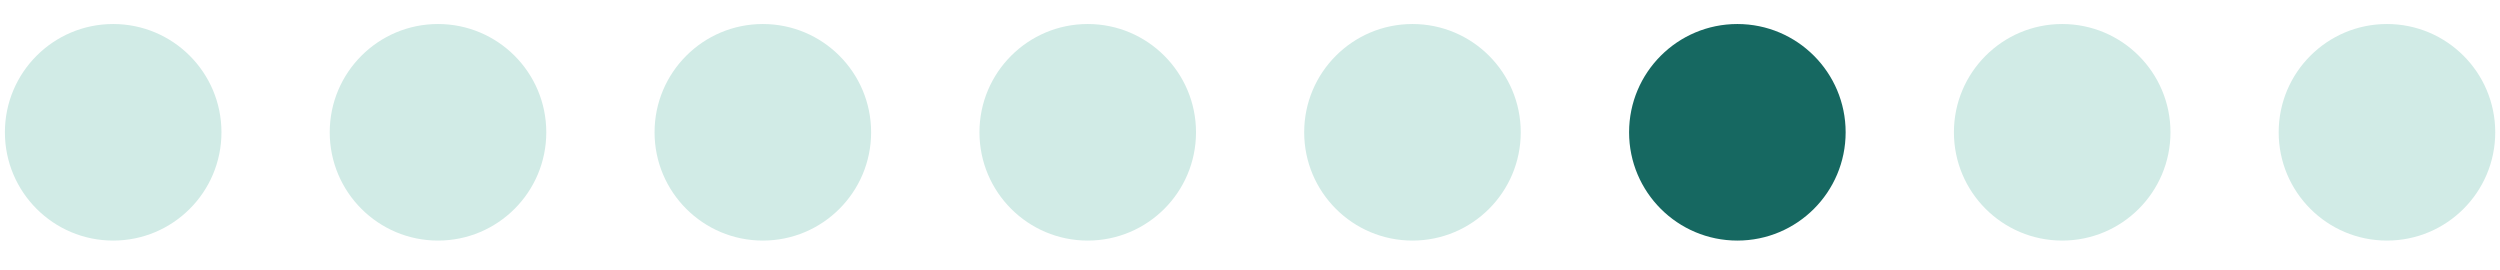
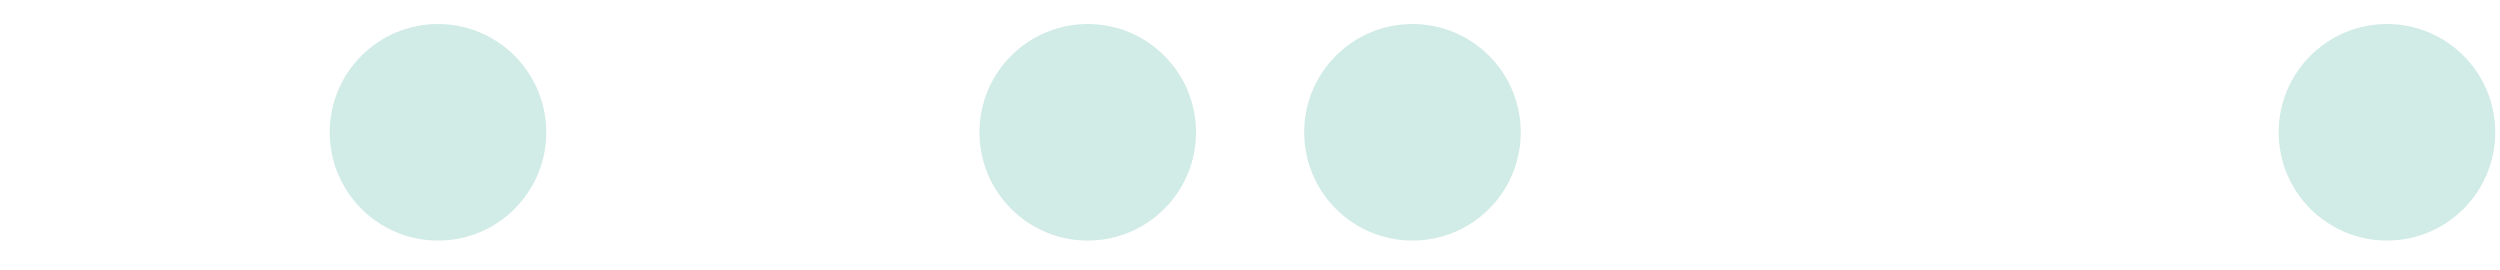
<svg xmlns="http://www.w3.org/2000/svg" width="74" height="8" viewBox="0 0 74 8" fill="none">
-   <circle cx="3.35" cy="3.916" r="3.205" fill="#D1EBE6" />
  <circle cx="12.965" cy="3.916" r="3.205" fill="#D1EBE6" />
-   <circle cx="22.58" cy="3.916" r="3.205" fill="#D1EBE6" />
  <circle cx="32.197" cy="3.916" r="3.205" fill="#D1EBE6" />
  <circle cx="41.809" cy="3.916" r="3.205" fill="#D1EBE6" />
-   <circle cx="51.426" cy="3.916" r="3.205" fill="#166861" />
-   <circle cx="61.041" cy="3.916" r="3.205" fill="#D1EBE6" />
  <circle cx="70.654" cy="3.916" r="3.205" fill="#D1EBE6" />
</svg>